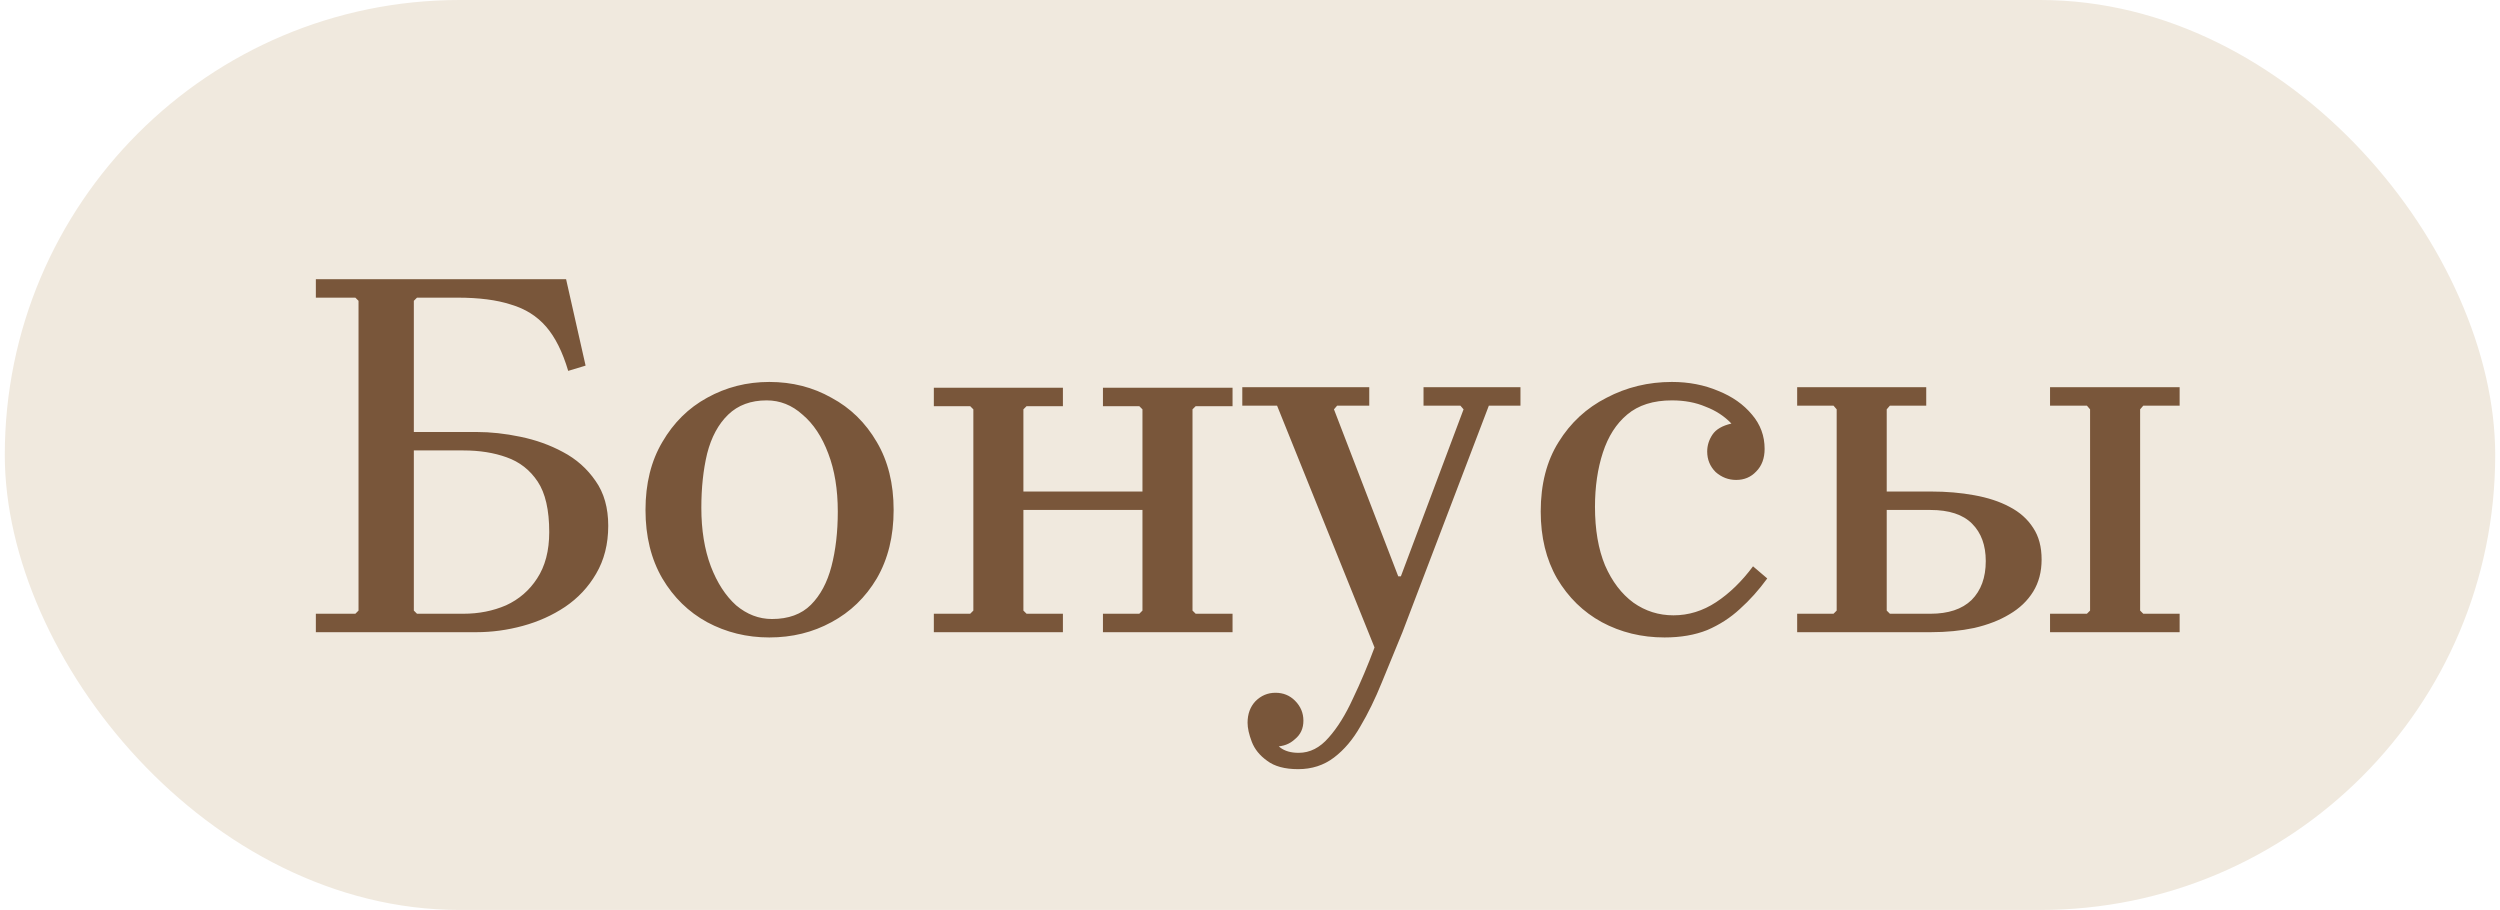
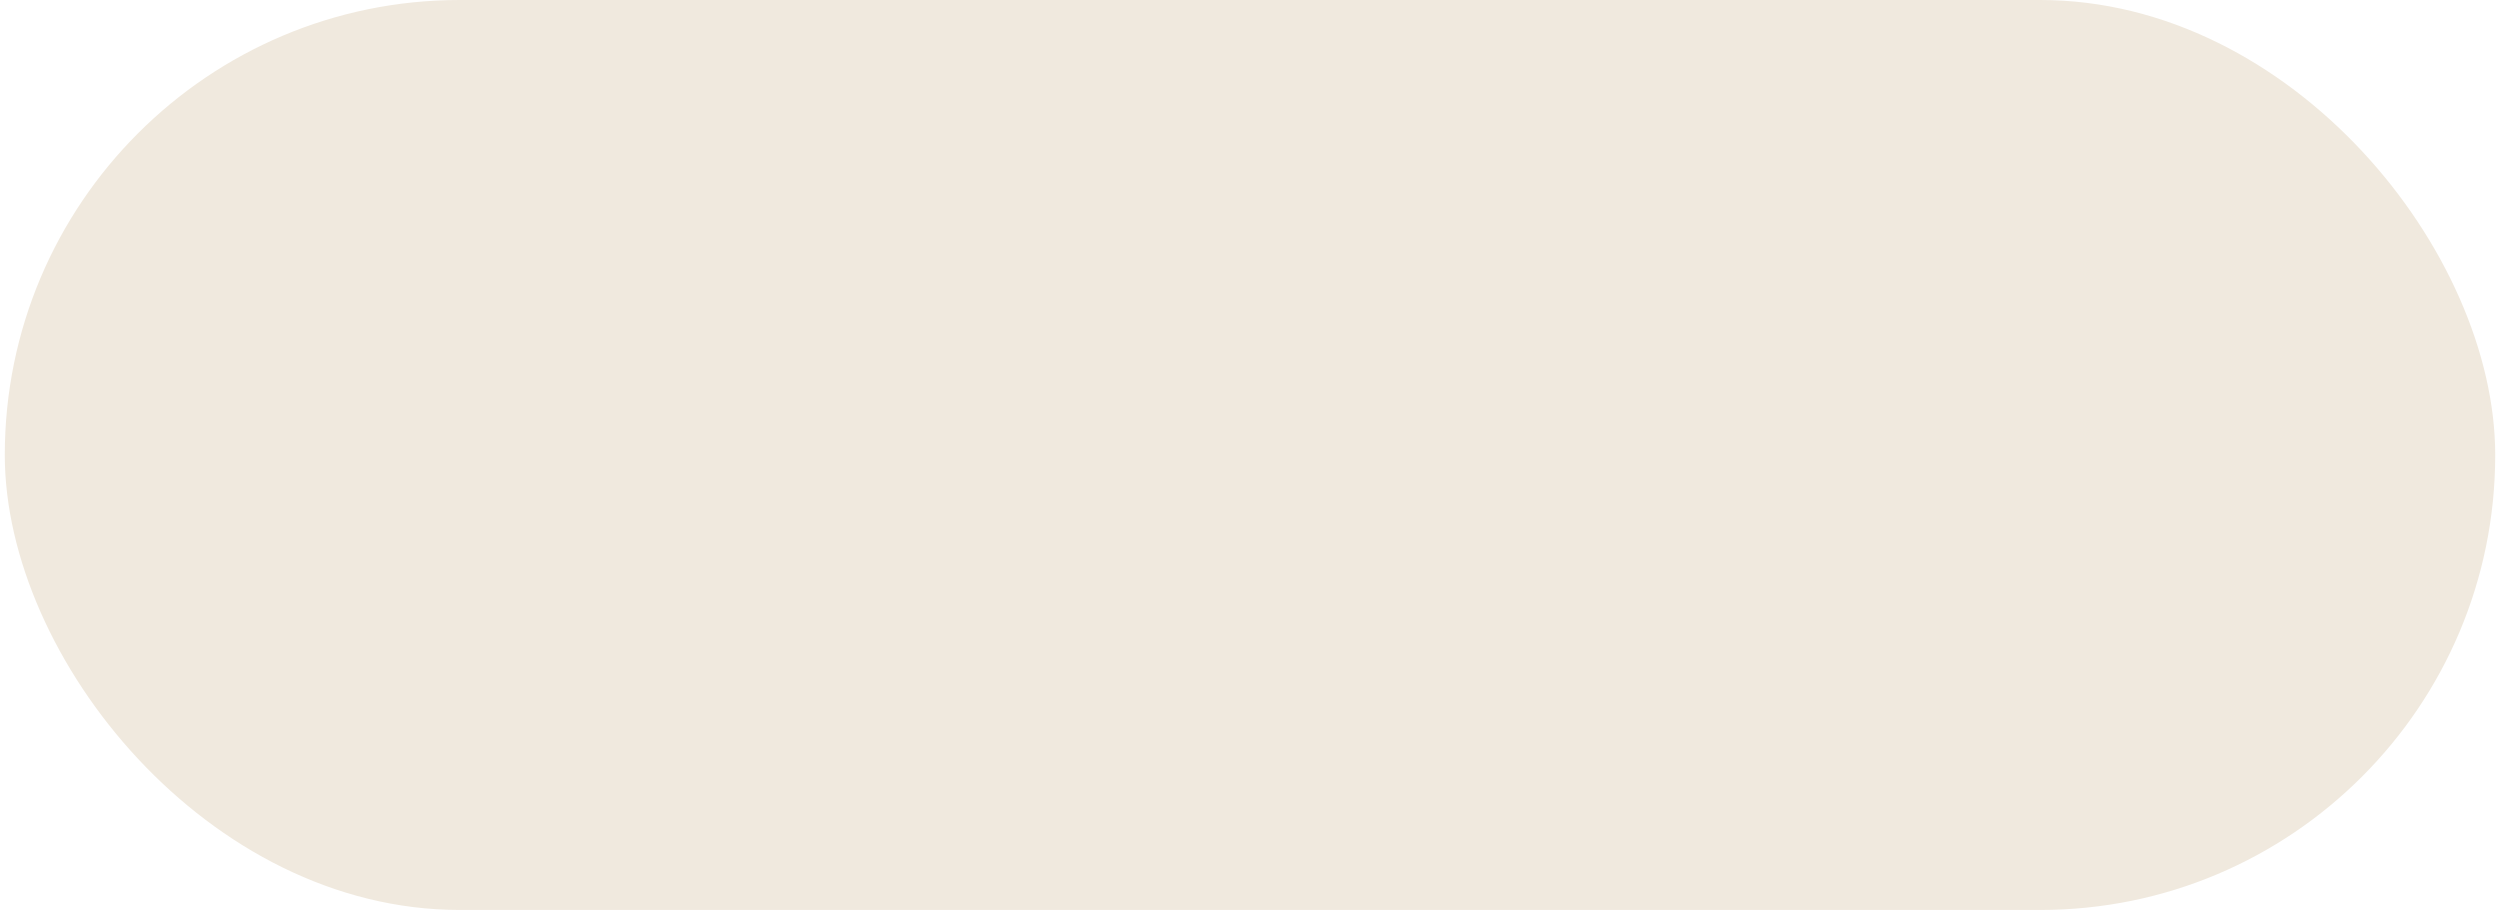
<svg xmlns="http://www.w3.org/2000/svg" width="261" height="95" viewBox="0 0 261 95" fill="none">
  <rect x="0.5" width="260" height="95" rx="47.5" fill="#F0E9DE" />
-   <path d="M32.975 66V64.075H37.1L37.43 63.745V31.405L37.1 31.075H32.975V29.15H59.1L61.135 38.17L59.32 38.72C58.733 36.74 57.963 35.2 57.01 34.1C56.057 33 54.828 32.23 53.325 31.79C51.858 31.313 50.007 31.075 47.77 31.075H43.535L43.205 31.405V45.1H49.75C51.217 45.1 52.738 45.265 54.315 45.595C55.928 45.925 57.413 46.457 58.77 47.19C60.163 47.923 61.3 48.932 62.18 50.215C63.06 51.462 63.5 53.02 63.5 54.89C63.5 56.797 63.078 58.465 62.235 59.895C61.428 61.288 60.347 62.443 58.99 63.36C57.67 64.24 56.203 64.9 54.59 65.34C52.977 65.78 51.363 66 49.75 66H32.975ZM43.205 63.745L43.535 64.075H48.375C49.988 64.075 51.473 63.782 52.83 63.195C54.187 62.572 55.268 61.637 56.075 60.39C56.918 59.107 57.34 57.493 57.34 55.55C57.34 53.24 56.937 51.48 56.13 50.27C55.323 49.06 54.242 48.217 52.885 47.74C51.565 47.263 50.062 47.025 48.375 47.025H43.205V63.745ZM80.315 39.875C82.698 39.875 84.861 40.425 86.805 41.525C88.785 42.588 90.361 44.128 91.535 46.145C92.708 48.125 93.295 50.49 93.295 53.24C93.295 55.99 92.708 58.373 91.535 60.39C90.361 62.37 88.785 63.892 86.805 64.955C84.861 66.018 82.698 66.55 80.315 66.55C77.968 66.55 75.805 66.018 73.825 64.955C71.881 63.892 70.323 62.37 69.15 60.39C67.976 58.373 67.39 55.99 67.39 53.24C67.39 50.49 67.976 48.125 69.15 46.145C70.323 44.128 71.881 42.588 73.825 41.525C75.805 40.425 77.968 39.875 80.315 39.875ZM80.59 64.625C82.313 64.625 83.67 64.13 84.66 63.14C85.65 62.15 86.365 60.812 86.805 59.125C87.245 57.438 87.465 55.532 87.465 53.405C87.465 51.095 87.135 49.078 86.475 47.355C85.815 45.595 84.916 44.238 83.78 43.285C82.68 42.295 81.433 41.8 80.04 41.8C78.39 41.8 77.051 42.295 76.025 43.285C74.998 44.275 74.265 45.632 73.825 47.355C73.421 49.042 73.22 50.93 73.22 53.02C73.22 55.33 73.55 57.365 74.21 59.125C74.87 60.848 75.75 62.205 76.85 63.195C77.986 64.148 79.233 64.625 80.59 64.625ZM115.148 66V64.075H118.943L119.273 63.745V42.735L118.943 42.405H115.148V40.48H128.678V42.405H124.828L124.498 42.735V63.745L124.828 64.075H128.678V66H115.148ZM97.493 66V64.075H101.288L101.618 63.745V42.735L101.288 42.405H97.493V40.48H110.968V42.405H107.173L106.843 42.735V63.745L107.173 64.075H110.968V66H97.493ZM104.148 53.24V51.315H122.133V53.24H104.148ZM143.501 67.595L133.326 42.35H129.696V40.425H142.951V42.35H139.596L139.266 42.735L145.976 60.17H146.251L152.796 42.735L152.466 42.35H148.616V40.425H158.736V42.35H155.436L146.416 66L143.501 67.595ZM135.526 80.3C134.133 80.3 133.051 80.007 132.281 79.42C131.511 78.87 130.98 78.21 130.686 77.44C130.393 76.67 130.246 76.01 130.246 75.46C130.246 74.543 130.521 73.792 131.071 73.205C131.658 72.618 132.355 72.325 133.161 72.325C133.968 72.325 134.646 72.6 135.196 73.15C135.783 73.737 136.076 74.433 136.076 75.24C136.076 76.047 135.783 76.688 135.196 77.165C134.646 77.678 133.968 77.935 133.161 77.935C132.685 77.935 132.263 77.807 131.896 77.55C131.566 77.33 131.291 77.037 131.071 76.67C130.888 76.303 130.796 75.9 130.796 75.46H132.446C132.446 75.863 132.538 76.303 132.721 76.78C132.905 77.293 133.216 77.715 133.656 78.045C134.133 78.412 134.775 78.595 135.581 78.595C136.755 78.595 137.8 78.063 138.716 77C139.633 75.973 140.476 74.617 141.246 72.93C142.053 71.243 142.805 69.465 143.501 67.595L146.416 66C145.683 67.797 144.968 69.538 144.271 71.225C143.575 72.948 142.823 74.488 142.016 75.845C141.246 77.202 140.33 78.283 139.266 79.09C138.203 79.897 136.956 80.3 135.526 80.3ZM173.776 66.55C171.392 66.55 169.211 66.018 167.231 64.955C165.287 63.892 163.729 62.37 162.556 60.39C161.419 58.41 160.851 56.082 160.851 53.405C160.851 50.545 161.474 48.125 162.721 46.145C163.967 44.128 165.636 42.588 167.726 41.525C169.816 40.425 172.089 39.875 174.546 39.875C176.306 39.875 177.919 40.187 179.386 40.81C180.852 41.397 182.026 42.222 182.906 43.285C183.786 44.312 184.226 45.503 184.226 46.86C184.226 47.85 183.932 48.638 183.346 49.225C182.796 49.812 182.099 50.105 181.256 50.105C180.449 50.105 179.734 49.83 179.111 49.28C178.524 48.693 178.231 47.978 178.231 47.135C178.231 46.512 178.414 45.925 178.781 45.375C179.147 44.825 179.807 44.44 180.761 44.22C180.027 43.45 179.129 42.863 178.066 42.46C177.039 42.02 175.866 41.8 174.546 41.8C172.602 41.8 171.044 42.295 169.871 43.285C168.734 44.238 167.891 45.558 167.341 47.245C166.791 48.932 166.516 50.82 166.516 52.91C166.516 55.293 166.864 57.328 167.561 59.015C168.294 60.702 169.284 62.003 170.531 62.92C171.777 63.8 173.171 64.24 174.711 64.24C176.287 64.24 177.772 63.782 179.166 62.865C180.559 61.948 181.842 60.702 183.016 59.125L184.501 60.39C183.621 61.6 182.667 62.663 181.641 63.58C180.651 64.497 179.514 65.23 178.231 65.78C176.947 66.293 175.462 66.55 173.776 66.55ZM223.429 63.745L223.759 64.075H227.554V66H214.024V64.075H217.874L218.204 63.745V42.735L217.874 42.35H214.024V40.425H227.554V42.35H223.759L223.429 42.735V63.745ZM187.624 66V64.075H191.419L191.749 63.745V42.735L191.419 42.35H187.624V40.425H201.099V42.35H197.304L196.974 42.735V51.315H201.594C203.208 51.315 204.711 51.443 206.104 51.7C207.534 51.957 208.763 52.36 209.789 52.91C210.853 53.46 211.678 54.193 212.264 55.11C212.851 55.99 213.144 57.09 213.144 58.41C213.144 59.693 212.851 60.812 212.264 61.765C211.678 62.718 210.853 63.507 209.789 64.13C208.763 64.753 207.534 65.23 206.104 65.56C204.711 65.853 203.208 66 201.594 66H187.624ZM197.304 64.075H201.539C203.409 64.075 204.839 63.598 205.829 62.645C206.819 61.655 207.314 60.298 207.314 58.575C207.314 56.925 206.838 55.623 205.884 54.67C204.931 53.717 203.483 53.24 201.539 53.24H196.974V63.745L197.304 64.075Z" fill="#79563A" />
</svg>